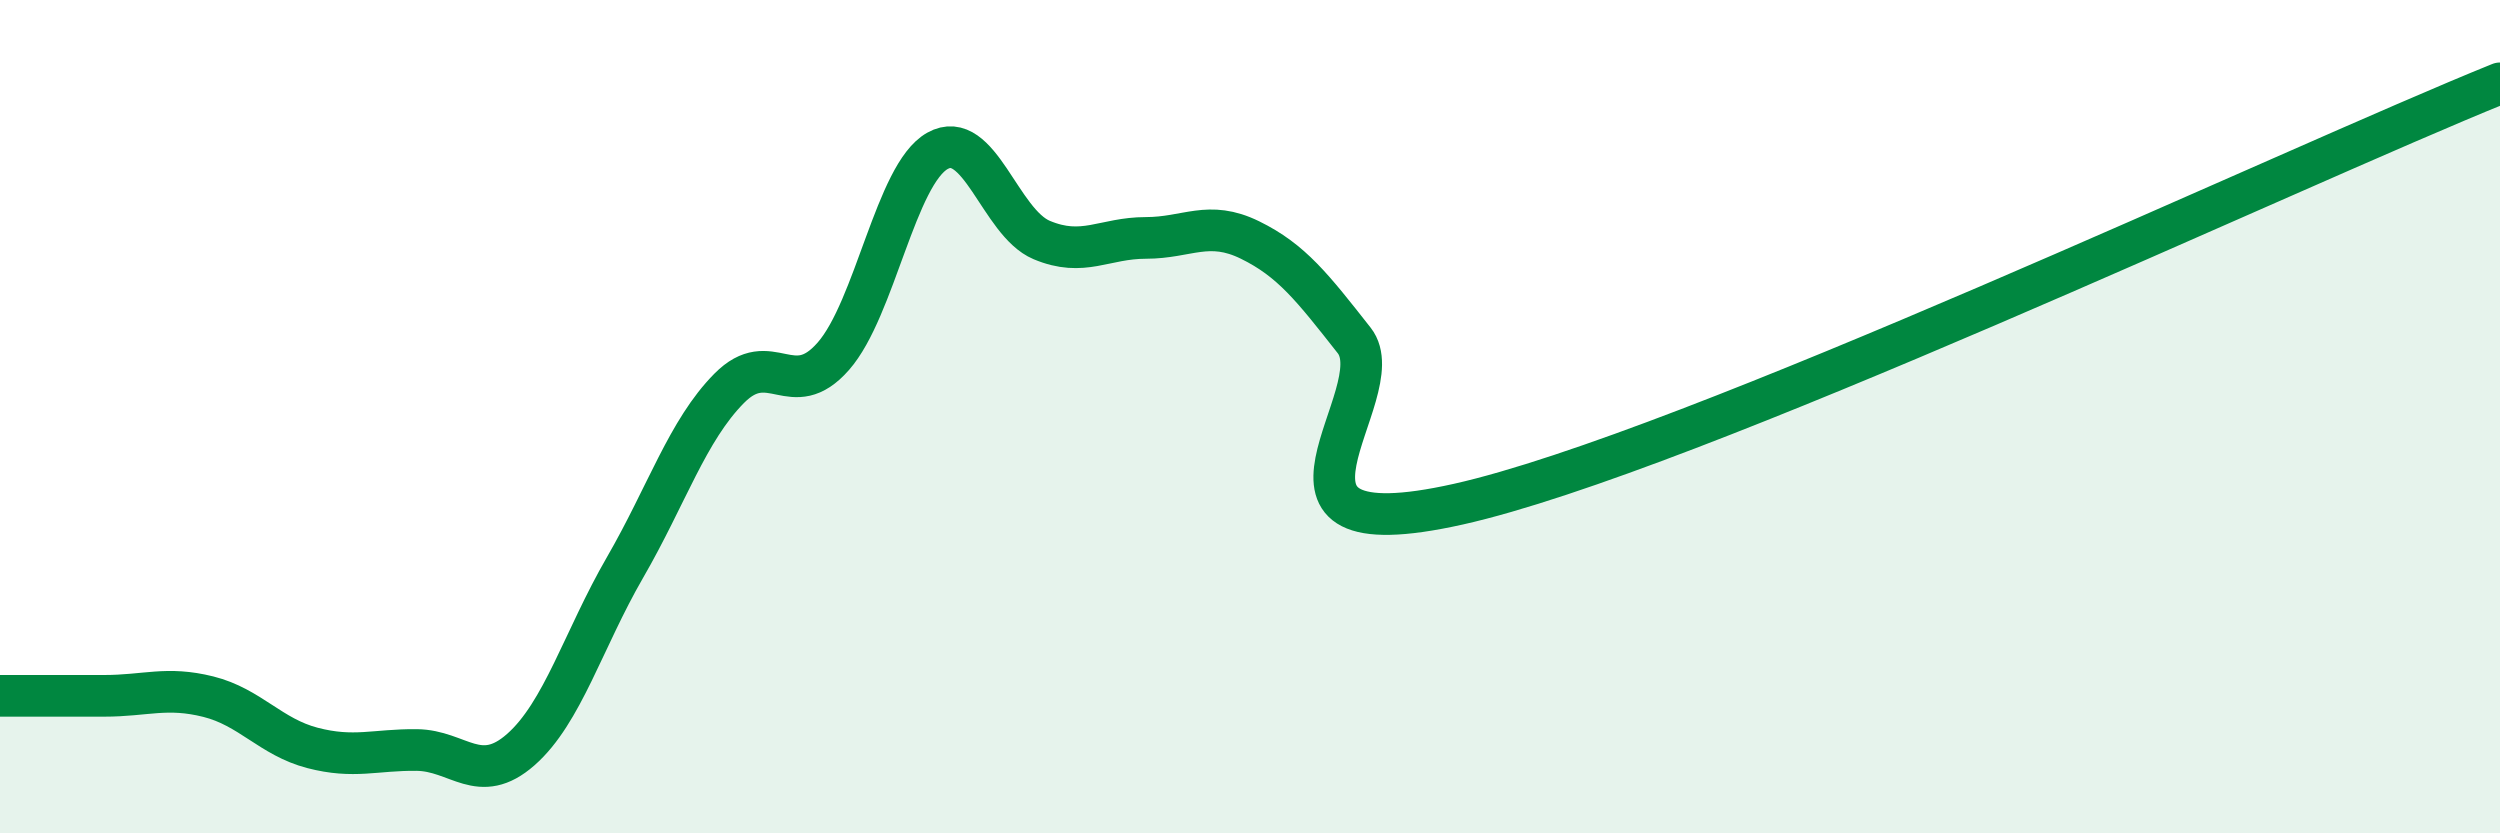
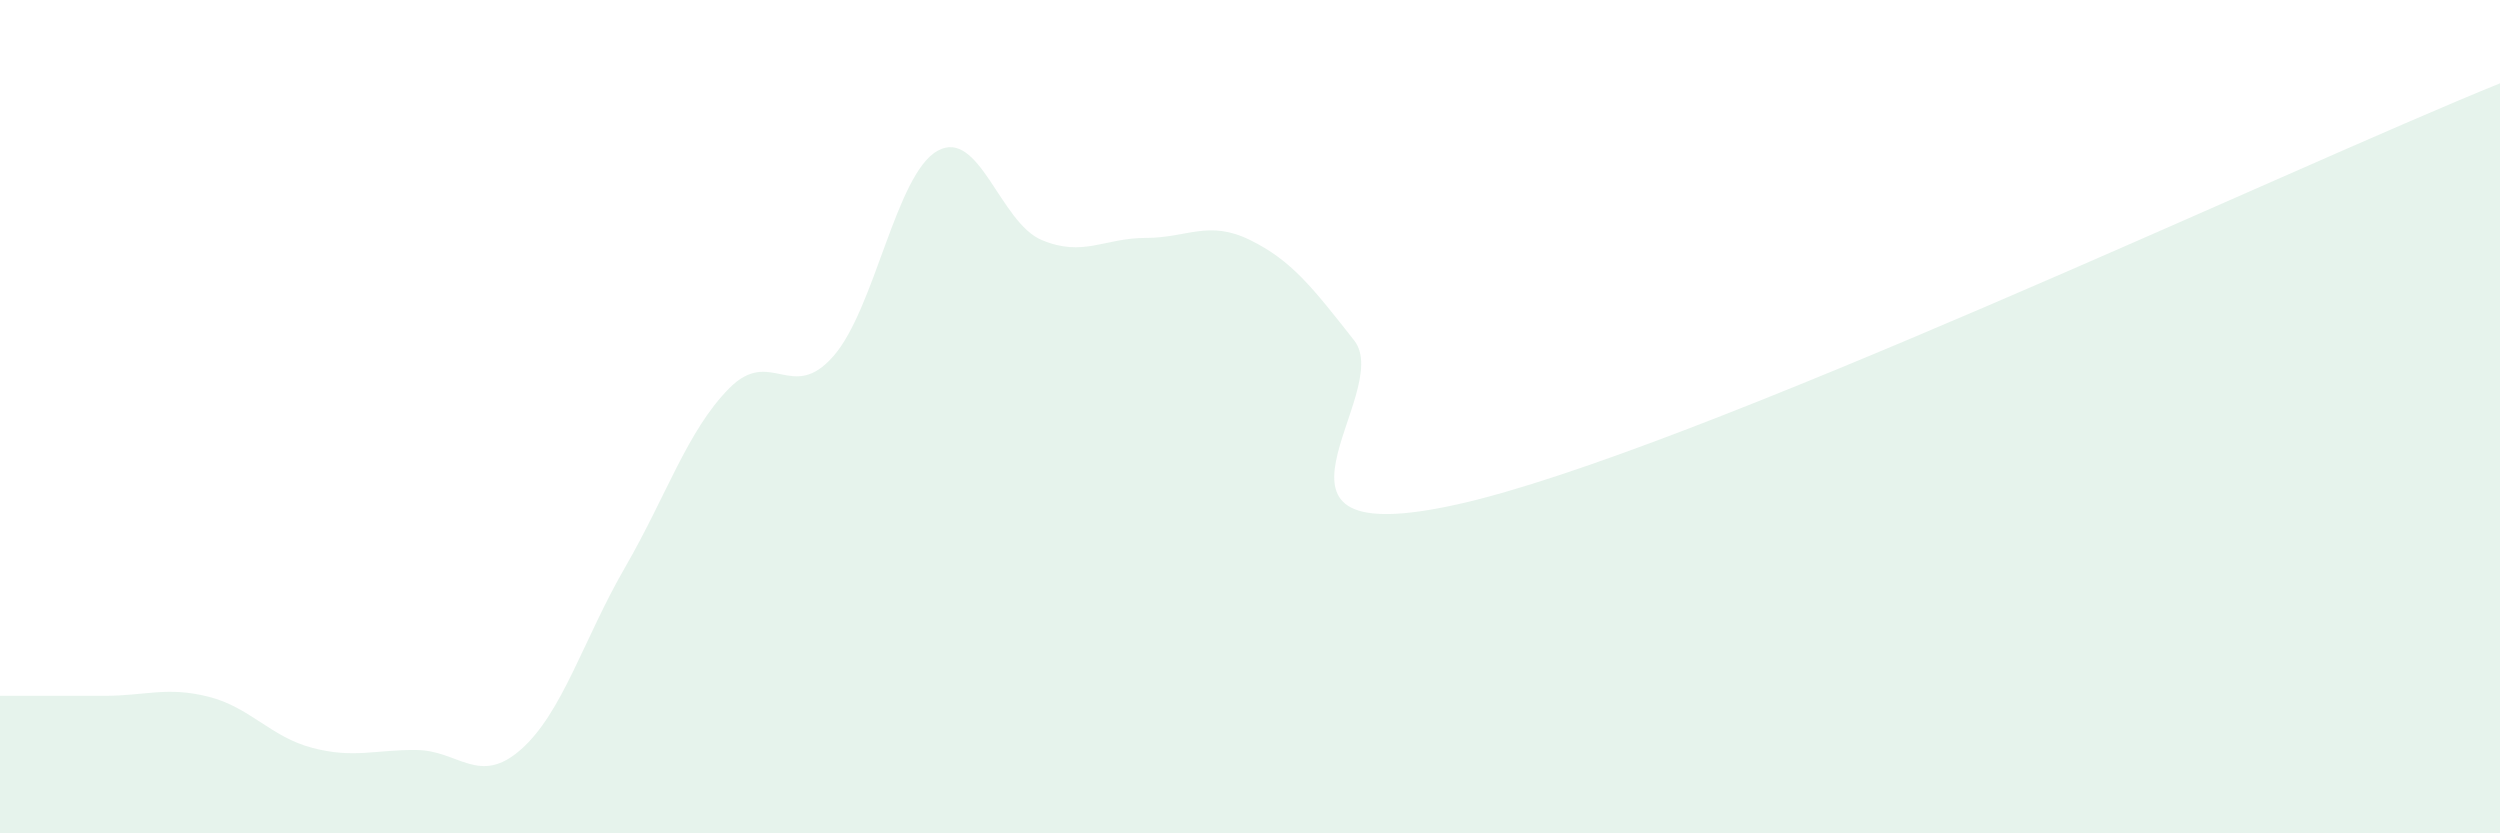
<svg xmlns="http://www.w3.org/2000/svg" width="60" height="20" viewBox="0 0 60 20">
  <path d="M 0,16.7 C 0.5,16.7 1.5,16.7 2.5,16.7 C 3.5,16.7 4,16.47 5,16.72 C 6,16.97 6.5,17.69 7.5,17.95 C 8.5,18.21 9,17.99 10,18 C 11,18.01 11.5,18.87 12.5,17.99 C 13.5,17.11 14,15.35 15,13.62 C 16,11.89 16.5,10.33 17.5,9.32 C 18.5,8.31 19,9.69 20,8.55 C 21,7.41 21.5,4.18 22.5,3.62 C 23.5,3.06 24,5.34 25,5.76 C 26,6.18 26.5,5.71 27.5,5.71 C 28.5,5.71 29,5.27 30,5.76 C 31,6.25 31.5,6.9 32.5,8.17 C 33.5,9.44 29.5,13.33 35,12.1 C 40.5,10.87 55,4.02 60,2L60 20L0 20Z" fill="#008740" opacity="0.1" stroke-linecap="round" stroke-linejoin="round" />
-   <path d="M 0,16.7 C 0.5,16.7 1.5,16.7 2.5,16.7 C 3.5,16.7 4,16.47 5,16.72 C 6,16.97 6.5,17.69 7.5,17.95 C 8.5,18.21 9,17.99 10,18 C 11,18.01 11.5,18.87 12.5,17.99 C 13.5,17.11 14,15.35 15,13.62 C 16,11.89 16.5,10.33 17.5,9.32 C 18.5,8.31 19,9.69 20,8.55 C 21,7.41 21.5,4.18 22.5,3.62 C 23.5,3.06 24,5.34 25,5.76 C 26,6.18 26.5,5.71 27.5,5.71 C 28.5,5.71 29,5.27 30,5.76 C 31,6.25 31.5,6.9 32.5,8.17 C 33.5,9.44 29.5,13.33 35,12.1 C 40.5,10.87 55,4.02 60,2" stroke="#008740" stroke-width="1" fill="none" stroke-linecap="round" stroke-linejoin="round" />
</svg>